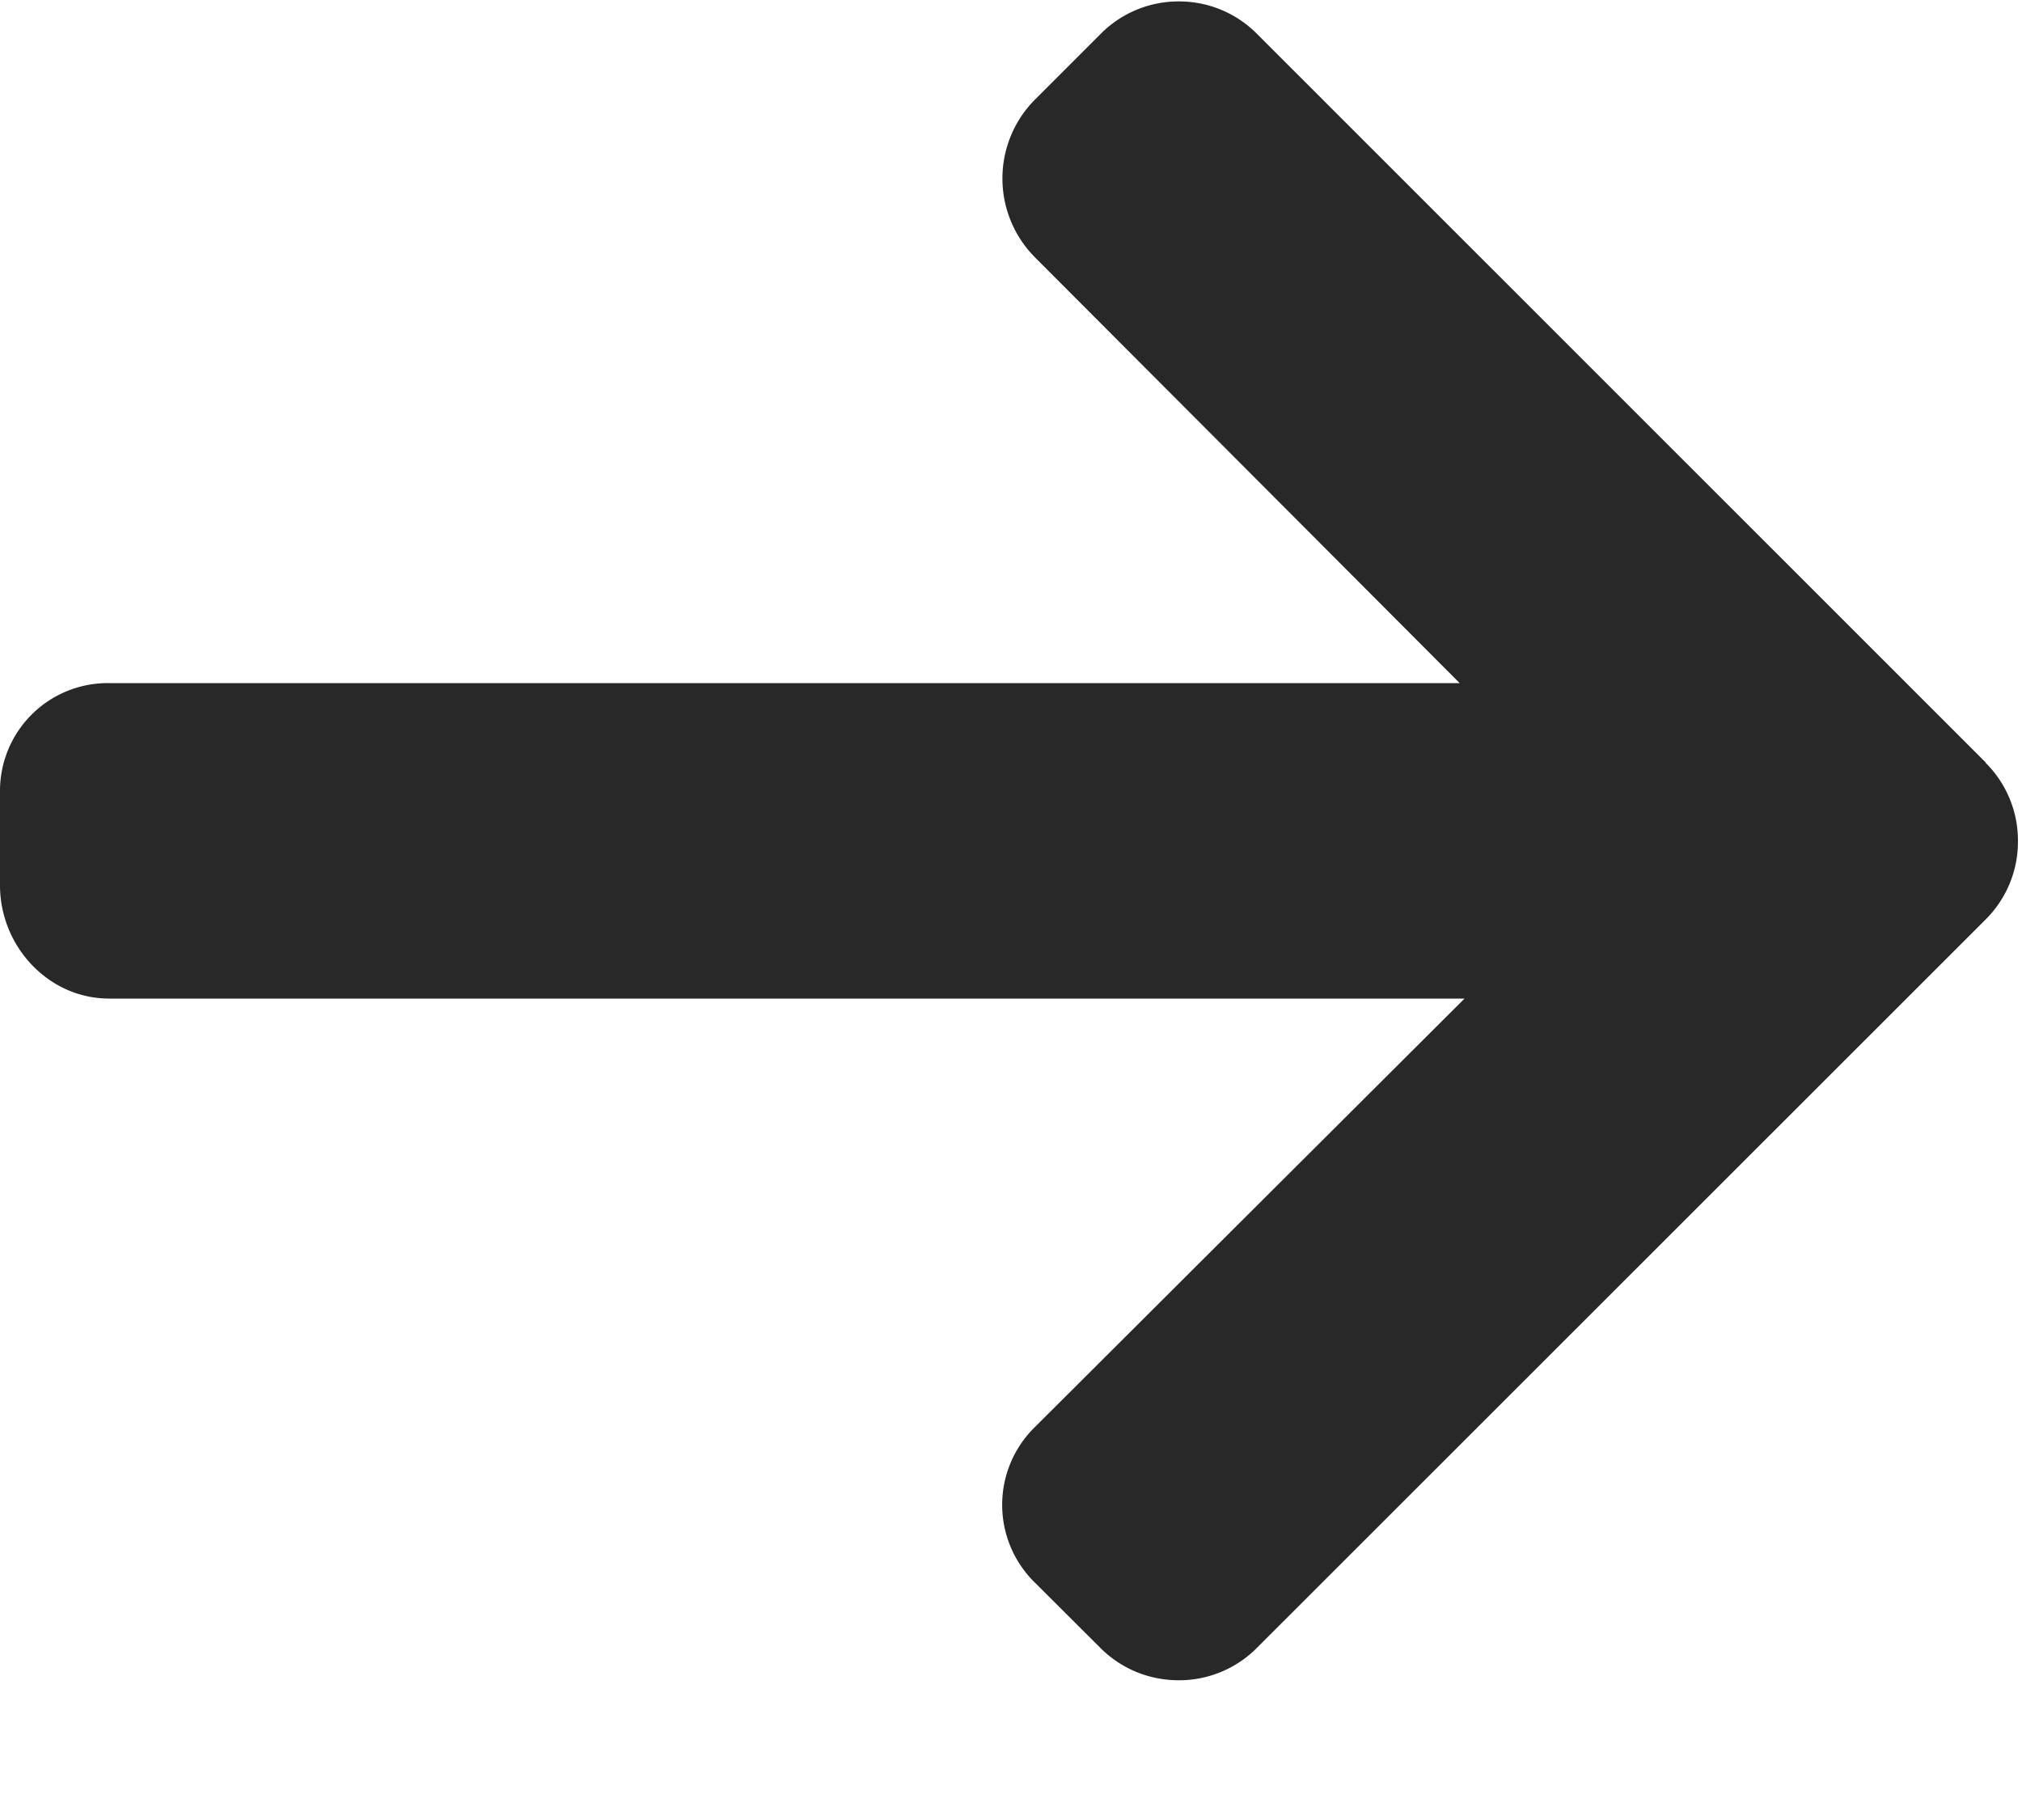
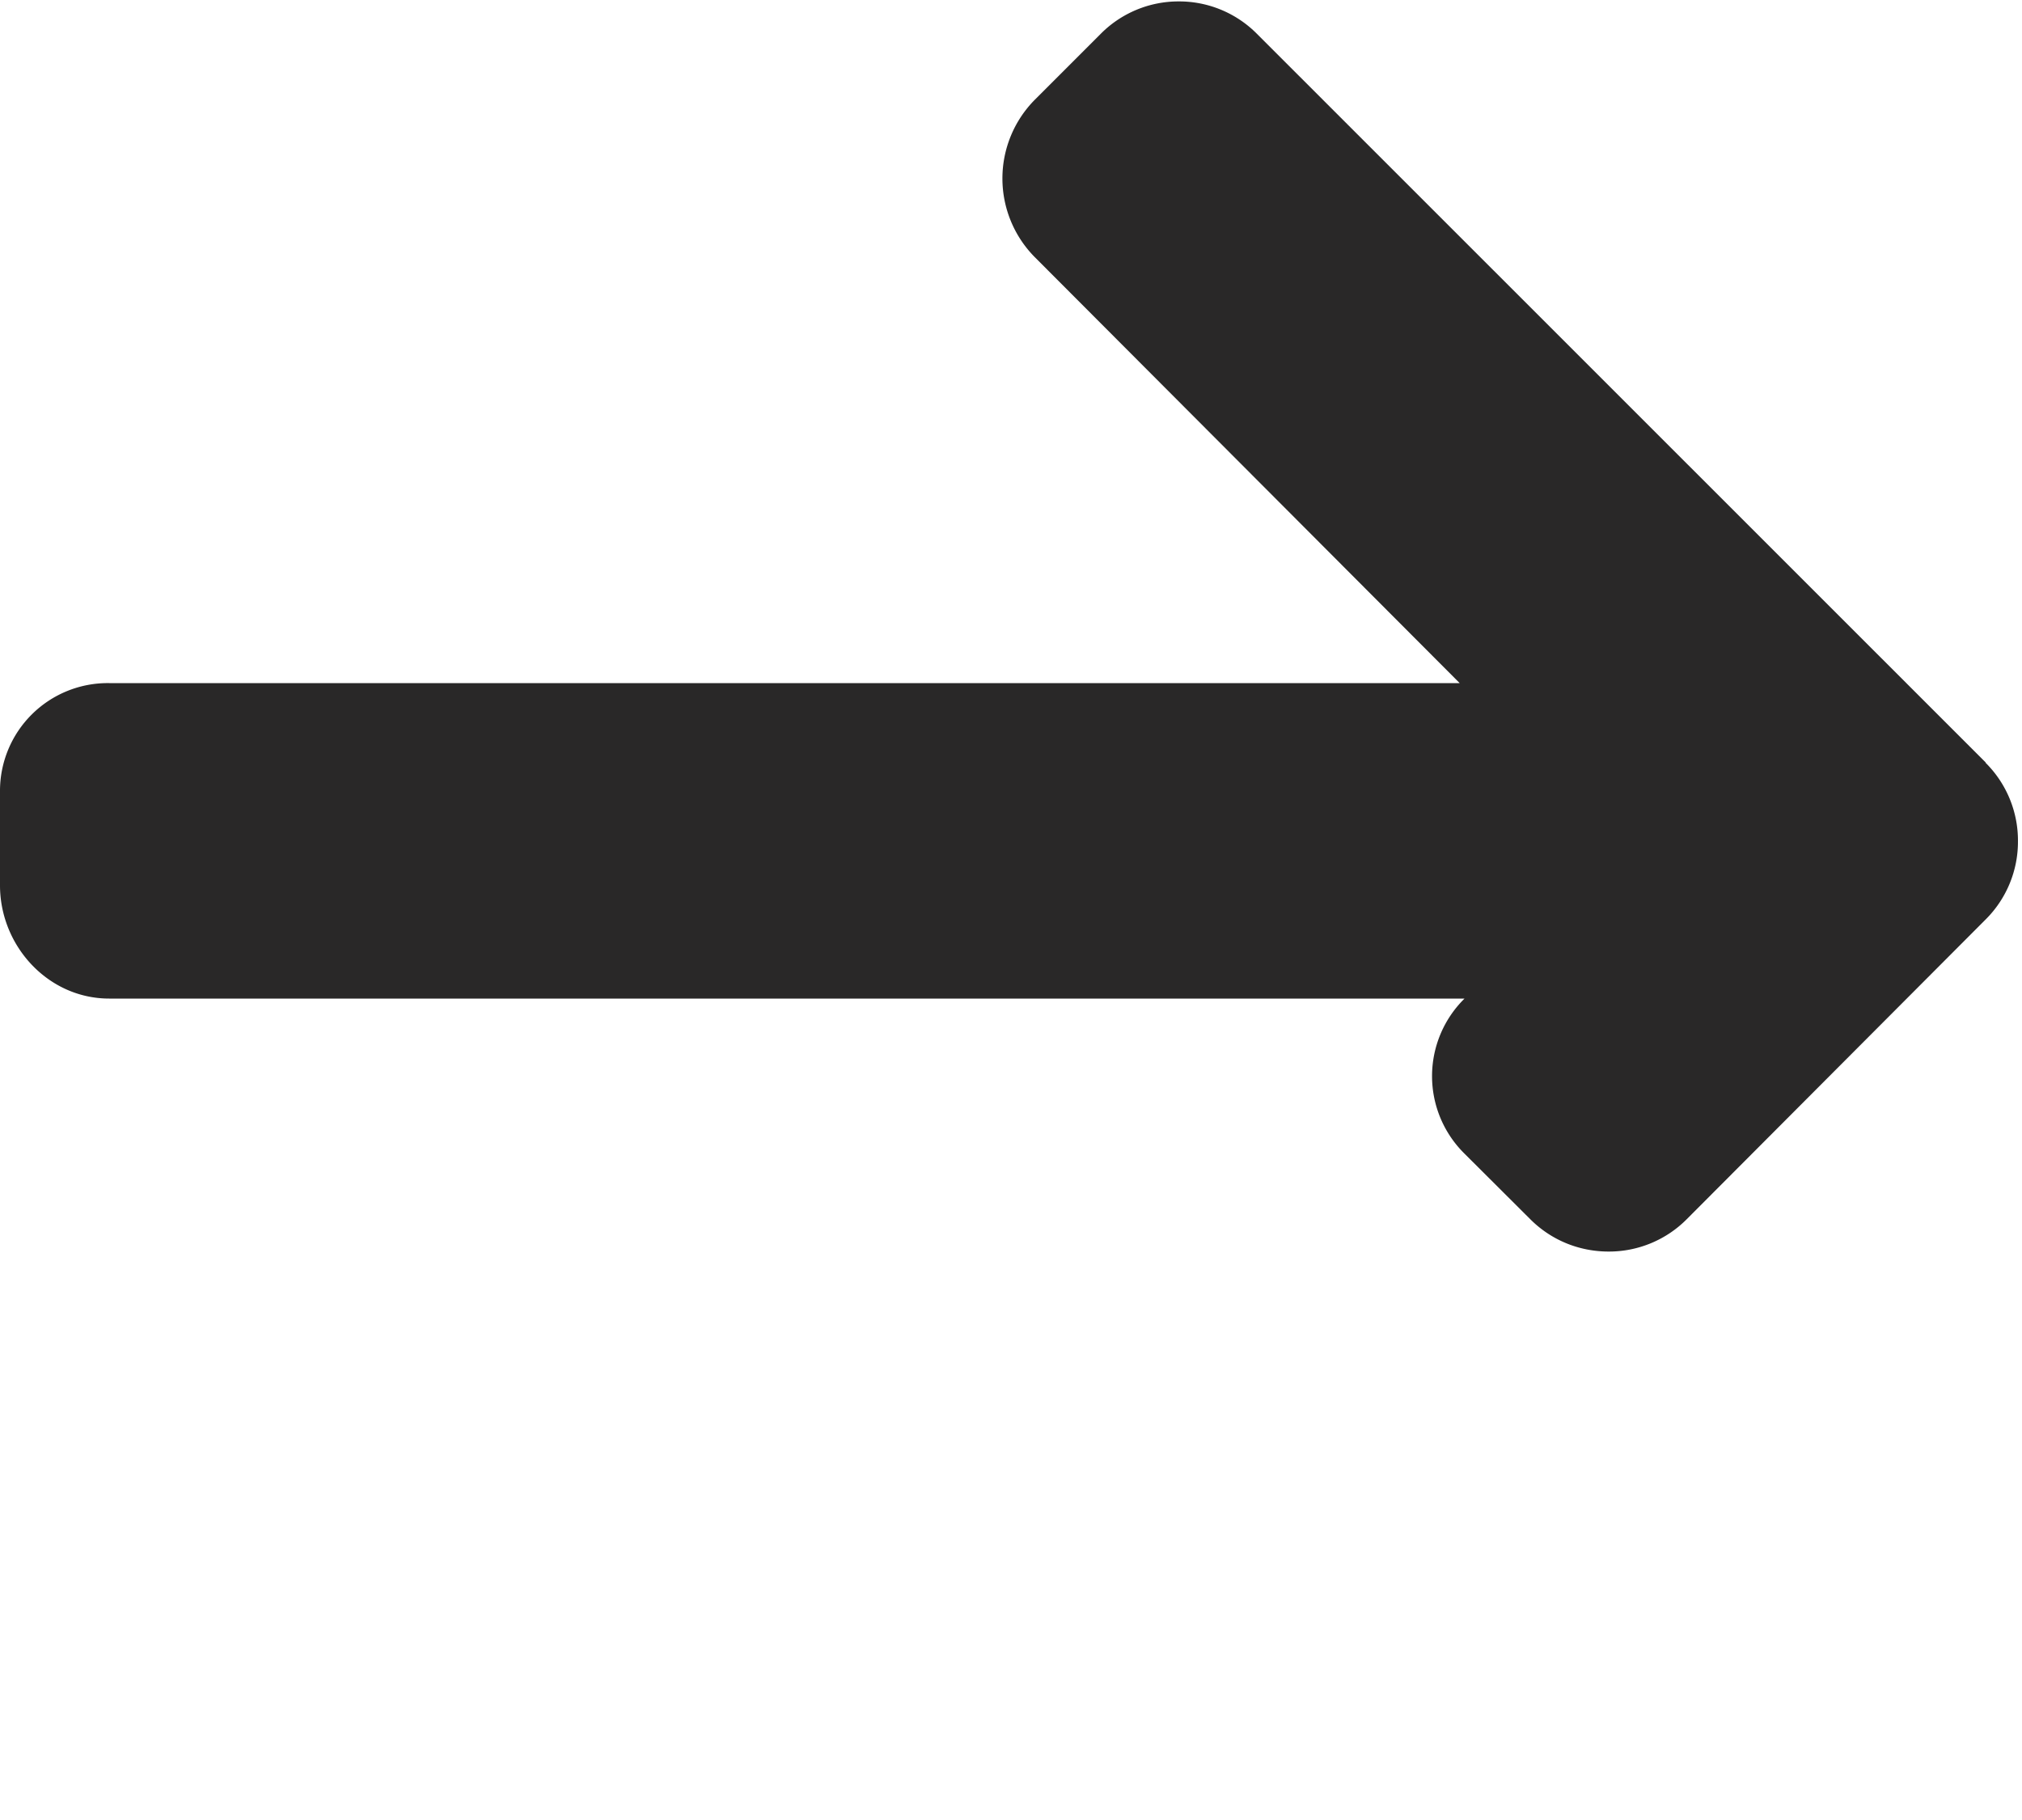
<svg xmlns="http://www.w3.org/2000/svg" width="10" height="9" viewBox="0 0 10 9">
-   <path d="M9.82 3.77 6.216.167A.542.542 0 0 0 5.83.007a.542.542 0 0 0-.386.16l-.327.327a.553.553 0 0 0 0 .777l2.102 2.107H.54A.533.533 0 0 0 0 3.915v.463c0 .3.238.56.54.56h6.703l-2.126 2.12a.538.538 0 0 0 0 .767l.327.326c.103.102.24.158.386.158a.542.542 0 0 0 .386-.16L9.82 4.547a.542.542 0 0 0 .16-.388.542.542 0 0 0-.16-.387z" fill="#292828" fill-rule="nonzero" />
+   <path d="M9.82 3.77 6.216.167A.542.542 0 0 0 5.83.007a.542.542 0 0 0-.386.16l-.327.327a.553.553 0 0 0 0 .777l2.102 2.107H.54A.533.533 0 0 0 0 3.915v.463c0 .3.238.56.54.56h6.703a.538.538 0 0 0 0 .767l.327.326c.103.102.24.158.386.158a.542.542 0 0 0 .386-.16L9.82 4.547a.542.542 0 0 0 .16-.388.542.542 0 0 0-.16-.387z" fill="#292828" fill-rule="nonzero" />
</svg>